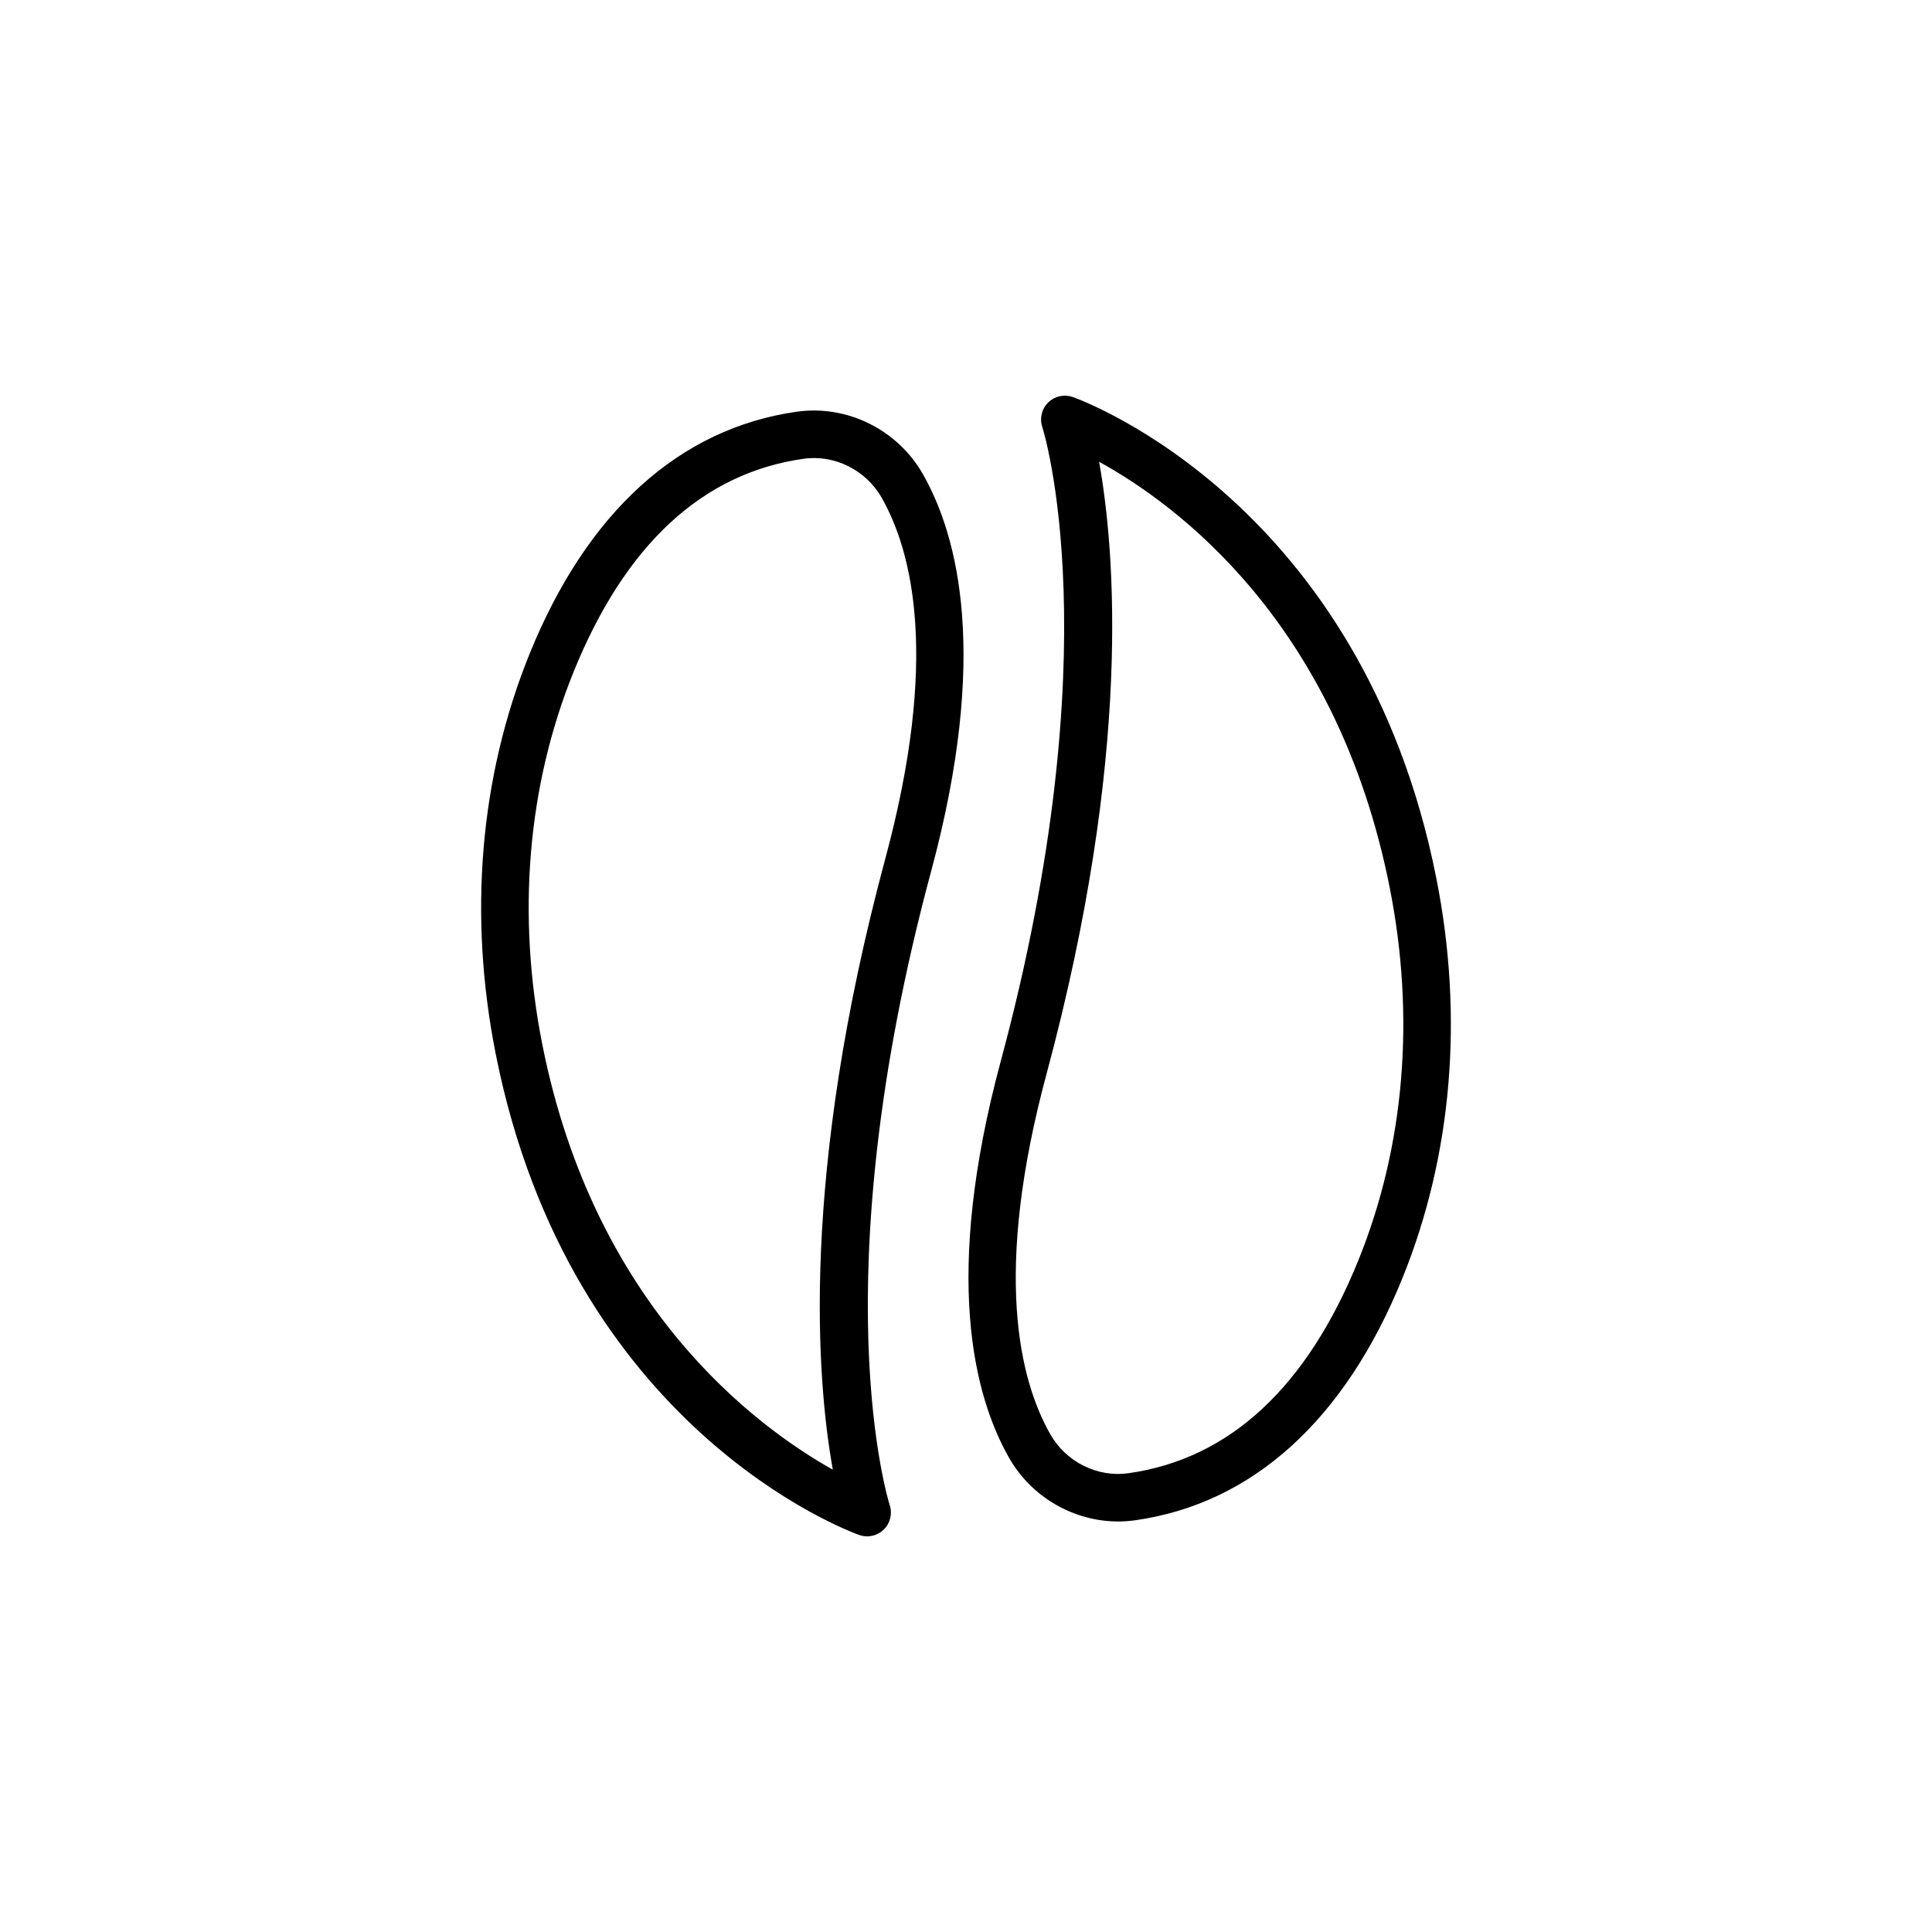
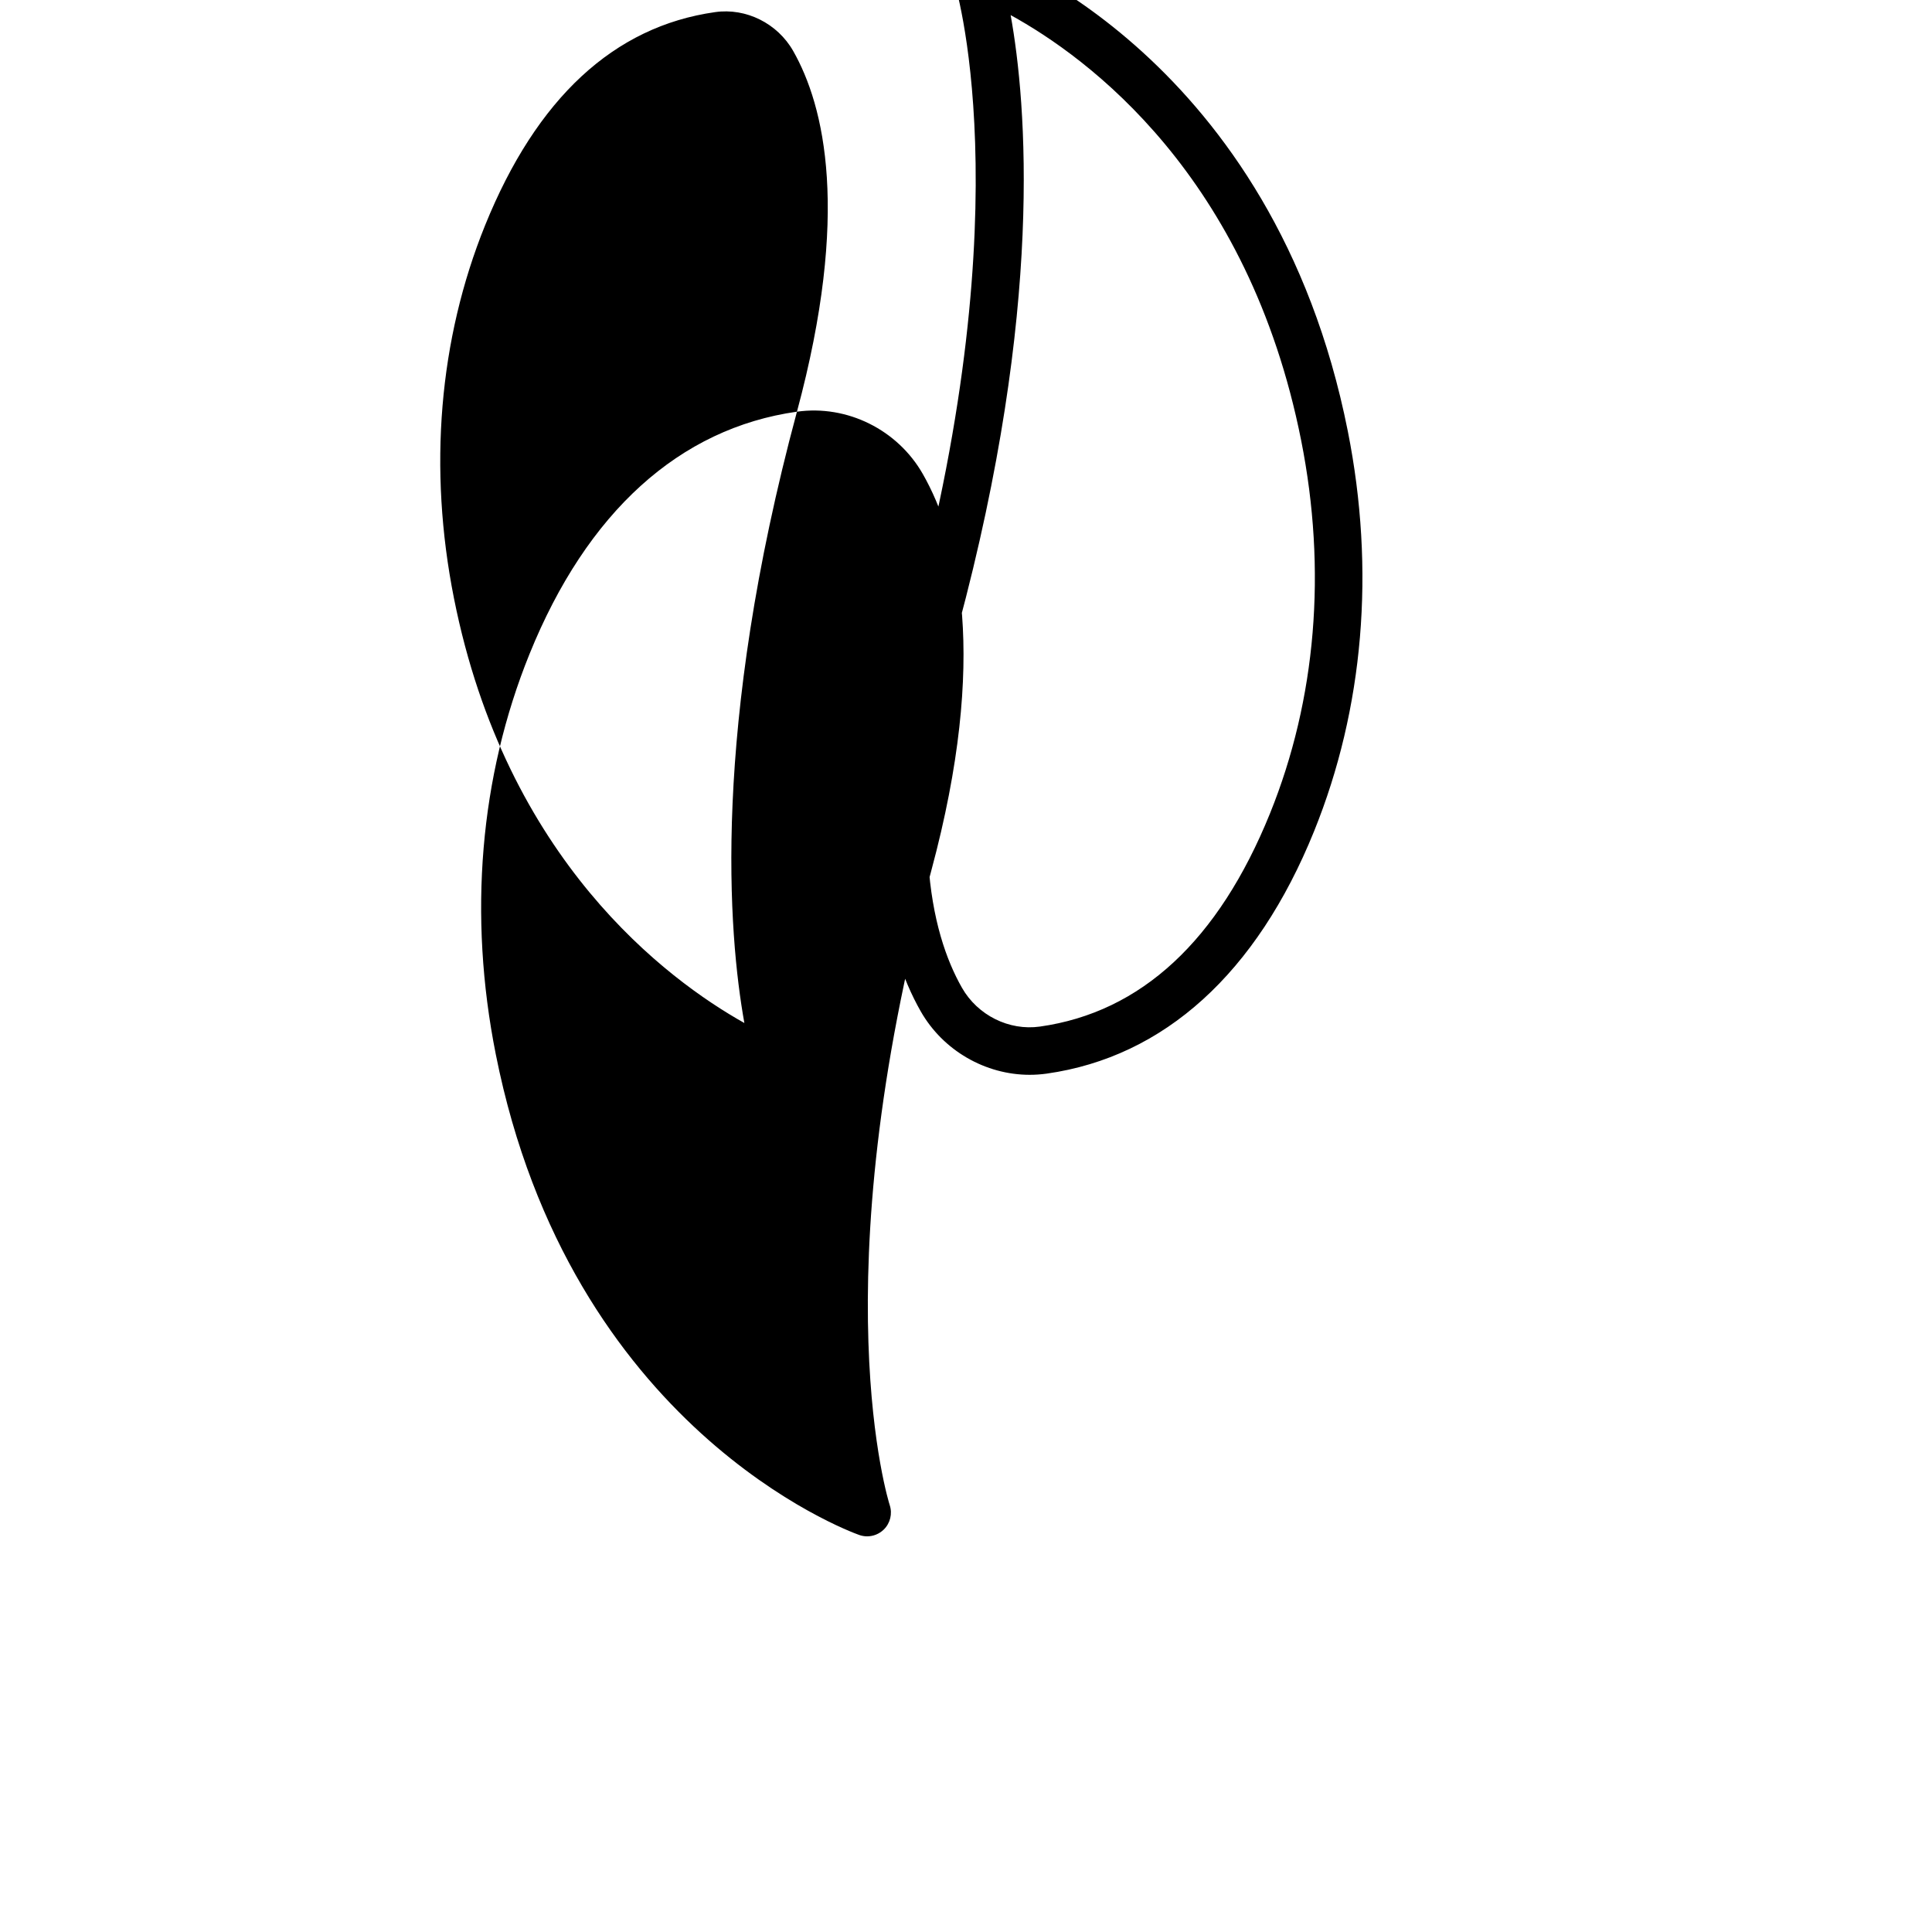
<svg xmlns="http://www.w3.org/2000/svg" fill="#000000" width="800px" height="800px" version="1.1" viewBox="144 144 512 512">
-   <path d="m355.2 253.1c-31.141 4.398-55.652 26.609-70.883 64.242-13.168 32.535-16.258 69.199-8.934 106.03 19.703 99.074 93.199 126.3 96.312 127.41 0.691 0.242 1.395 0.363 2.102 0.363 1.621 0 3.211-0.629 4.41-1.797 1.719-1.676 2.332-4.203 1.578-6.484-0.191-0.574-18.531-58.457 11.012-168.11 15.289-56.754 7.234-88.48-2.211-105.09-6.695-11.785-20.094-18.438-33.387-16.559zm23.438 118.37c-22.688 84.219-18.156 138.49-13.934 162.01-20.504-11.504-63.156-43.156-76.961-112.56-6.84-34.414-3.988-68.594 8.254-98.848 13.645-33.699 34.152-52.707 60.965-56.492 8.191-1.168 16.516 2.984 20.676 10.297 8.281 14.566 15.176 42.977 1 95.594zm49.66-122.25c-2.277-0.801-4.797-0.242-6.508 1.438-1.719 1.676-2.332 4.203-1.578 6.484 0.191 0.574 18.531 58.457-11.008 168.11-15.289 56.758-7.238 88.48 2.211 105.09 5.941 10.449 17.176 16.863 28.902 16.863 1.484 0 2.988-0.105 4.484-0.312 31.141-4.398 55.652-26.609 70.883-64.242 13.164-32.535 16.258-69.199 8.934-106.03-19.707-99.074-93.207-126.29-96.32-127.41zm75.707 228.71c-13.645 33.699-34.152 52.707-60.973 56.492-8.172 1.16-16.512-2.977-20.676-10.305-8.281-14.559-15.176-42.961-0.996-95.586 22.73-84.387 18.137-138.71 13.91-162.16 20.512 11.273 63.031 42.516 76.988 112.71 6.84 34.414 3.988 68.594-8.254 98.848z" />
+   <path d="m355.2 253.1c-31.141 4.398-55.652 26.609-70.883 64.242-13.168 32.535-16.258 69.199-8.934 106.03 19.703 99.074 93.199 126.3 96.312 127.41 0.691 0.242 1.395 0.363 2.102 0.363 1.621 0 3.211-0.629 4.41-1.797 1.719-1.676 2.332-4.203 1.578-6.484-0.191-0.574-18.531-58.457 11.012-168.11 15.289-56.754 7.234-88.48-2.211-105.09-6.695-11.785-20.094-18.438-33.387-16.559zc-22.688 84.219-18.156 138.49-13.934 162.01-20.504-11.504-63.156-43.156-76.961-112.56-6.84-34.414-3.988-68.594 8.254-98.848 13.645-33.699 34.152-52.707 60.965-56.492 8.191-1.168 16.516 2.984 20.676 10.297 8.281 14.566 15.176 42.977 1 95.594zm49.66-122.25c-2.277-0.801-4.797-0.242-6.508 1.438-1.719 1.676-2.332 4.203-1.578 6.484 0.191 0.574 18.531 58.457-11.008 168.11-15.289 56.758-7.238 88.48 2.211 105.09 5.941 10.449 17.176 16.863 28.902 16.863 1.484 0 2.988-0.105 4.484-0.312 31.141-4.398 55.652-26.609 70.883-64.242 13.164-32.535 16.258-69.199 8.934-106.03-19.707-99.074-93.207-126.29-96.32-127.41zm75.707 228.71c-13.645 33.699-34.152 52.707-60.973 56.492-8.172 1.16-16.512-2.977-20.676-10.305-8.281-14.559-15.176-42.961-0.996-95.586 22.73-84.387 18.137-138.71 13.91-162.16 20.512 11.273 63.031 42.516 76.988 112.71 6.84 34.414 3.988 68.594-8.254 98.848z" />
</svg>